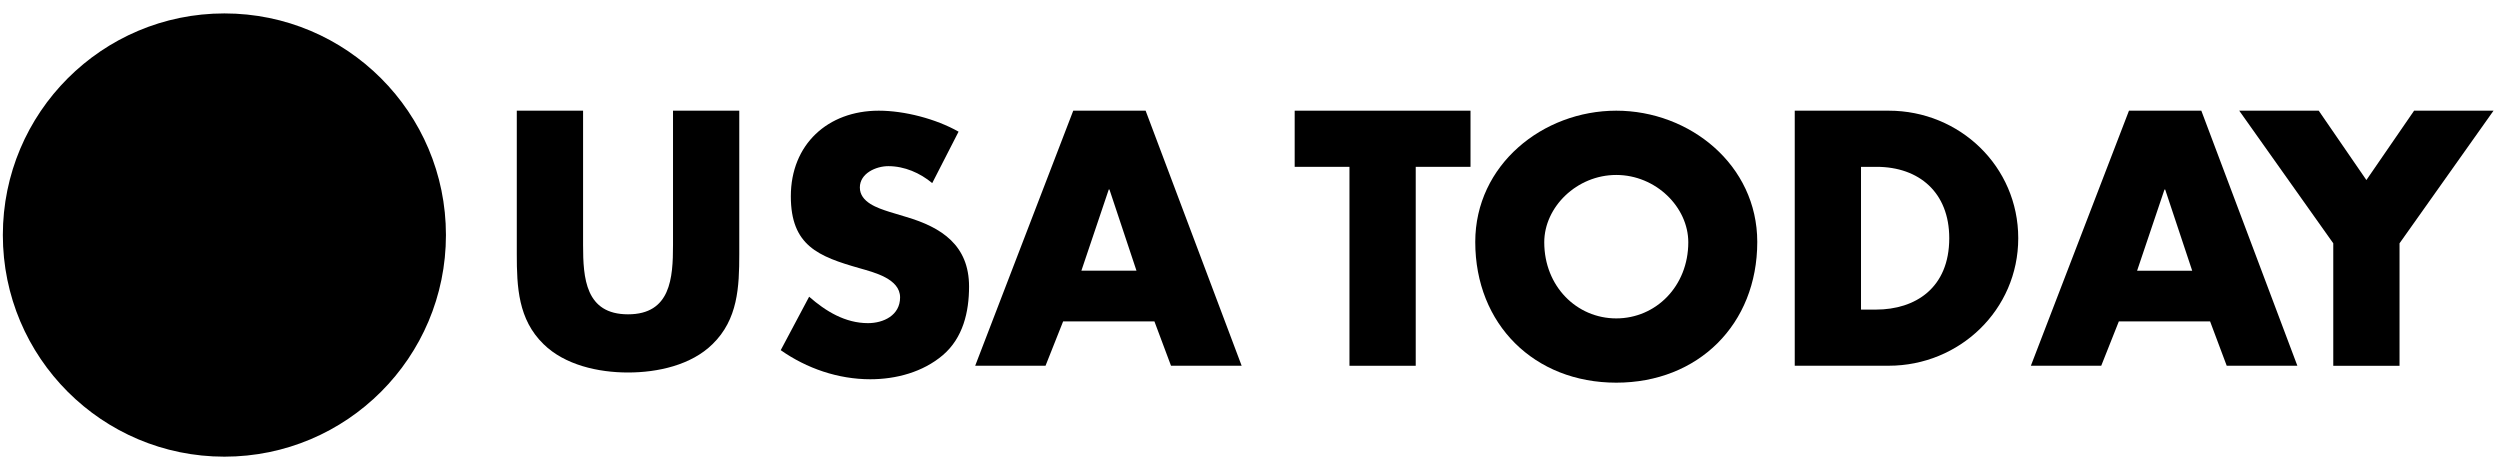
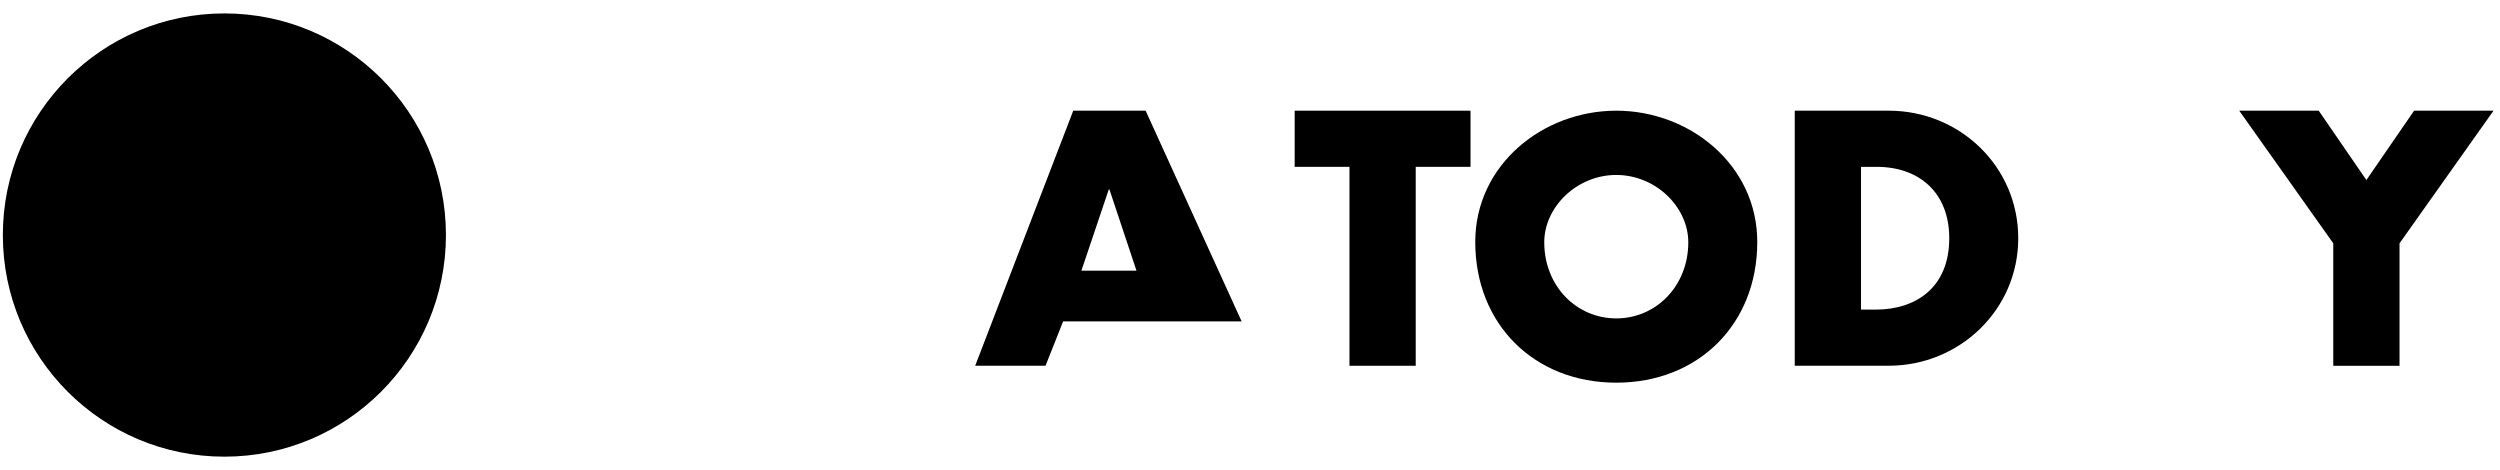
<svg xmlns="http://www.w3.org/2000/svg" width="117" height="22" viewBox="0 0 117 22" fill="none">
  <path fill-rule="evenodd" clip-rule="evenodd" d="M10.502 21.372C16.228 21.372 20.87 16.729 20.87 11C20.87 5.272 16.228 0.628 10.502 0.628C4.775 0.628 0.133 5.272 0.133 11C0.133 16.729 4.775 21.372 10.502 21.372Z" fill="black" />
-   <path fill-rule="evenodd" clip-rule="evenodd" d="M25.436 16.104C26.433 17.084 28 17.433 29.392 17.433C30.784 17.433 32.352 17.086 33.348 16.104C34.535 14.948 34.598 13.428 34.598 11.892V5.18H31.497V11.465C31.497 13.018 31.386 14.71 29.392 14.71C27.399 14.71 27.288 13.017 27.288 11.465V5.18H24.186V11.892C24.186 13.428 24.249 14.948 25.436 16.104Z" fill="black" />
-   <path fill-rule="evenodd" clip-rule="evenodd" d="M36.538 16.388C37.756 17.244 39.228 17.749 40.731 17.749C41.935 17.749 43.185 17.417 44.12 16.625C45.069 15.818 45.352 14.6 45.352 13.412C45.352 11.481 44.071 10.642 42.409 10.152L41.618 9.913C41.08 9.739 40.241 9.47 40.241 8.774C40.241 8.109 41.001 7.776 41.571 7.776C42.331 7.776 43.059 8.094 43.628 8.569L44.861 6.162C43.801 5.561 42.33 5.18 41.127 5.18C38.737 5.18 37.011 6.762 37.011 9.186C37.011 11.496 38.294 12.002 40.24 12.556C40.906 12.747 42.124 13.047 42.124 13.918C42.124 14.758 41.348 15.123 40.621 15.123C39.559 15.123 38.643 14.568 37.868 13.886L36.538 16.388Z" fill="black" />
-   <path fill-rule="evenodd" clip-rule="evenodd" d="M50.228 5.18L45.639 17.116H48.931L49.754 15.042H54.027L54.803 17.116H58.109L53.615 5.18H50.228ZM50.609 12.667L51.89 8.868H51.922L53.187 12.667H50.609Z" fill="black" />
+   <path fill-rule="evenodd" clip-rule="evenodd" d="M50.228 5.18L45.639 17.116H48.931L49.754 15.042H54.027H58.109L53.615 5.18H50.228ZM50.609 12.667L51.89 8.868H51.922L53.187 12.667H50.609Z" fill="black" />
  <path fill-rule="evenodd" clip-rule="evenodd" d="M68.82 5.18H60.591V7.808H63.155V17.118H66.256V7.808H68.82V5.18Z" fill="black" />
  <path fill-rule="evenodd" clip-rule="evenodd" d="M75.641 5.18C72.208 5.18 69.042 7.712 69.042 11.323C69.042 15.186 71.811 17.909 75.641 17.909C79.472 17.909 82.24 15.185 82.24 11.323C82.24 7.713 79.075 5.18 75.641 5.18ZM72.271 11.339C72.271 9.693 73.789 8.188 75.641 8.188C77.493 8.188 79.012 9.693 79.012 11.339C79.012 13.397 77.493 14.901 75.641 14.901C73.789 14.901 72.271 13.398 72.271 11.339Z" fill="black" />
  <path fill-rule="evenodd" clip-rule="evenodd" d="M94.454 11.148C94.454 7.792 91.716 5.18 88.393 5.18H83.994V17.116H88.393C91.7 17.116 94.454 14.504 94.454 11.148ZM87.823 7.808C89.817 7.808 91.225 9.012 91.225 11.148C91.225 13.475 89.642 14.489 87.791 14.489H87.095V7.808H87.823Z" fill="black" />
-   <path fill-rule="evenodd" clip-rule="evenodd" d="M99.636 5.18L95.045 17.116H98.338L99.161 15.043H103.433L104.21 17.116H107.516L103.022 5.18H99.636ZM101.298 8.869H101.33L102.595 12.67H100.016L101.298 8.869Z" fill="black" />
  <path fill-rule="evenodd" clip-rule="evenodd" d="M104.796 5.18L109.197 11.387V17.118H112.298V11.387L116.697 5.18H112.98L110.747 8.426L108.516 5.18H104.796Z" fill="black" />
</svg>